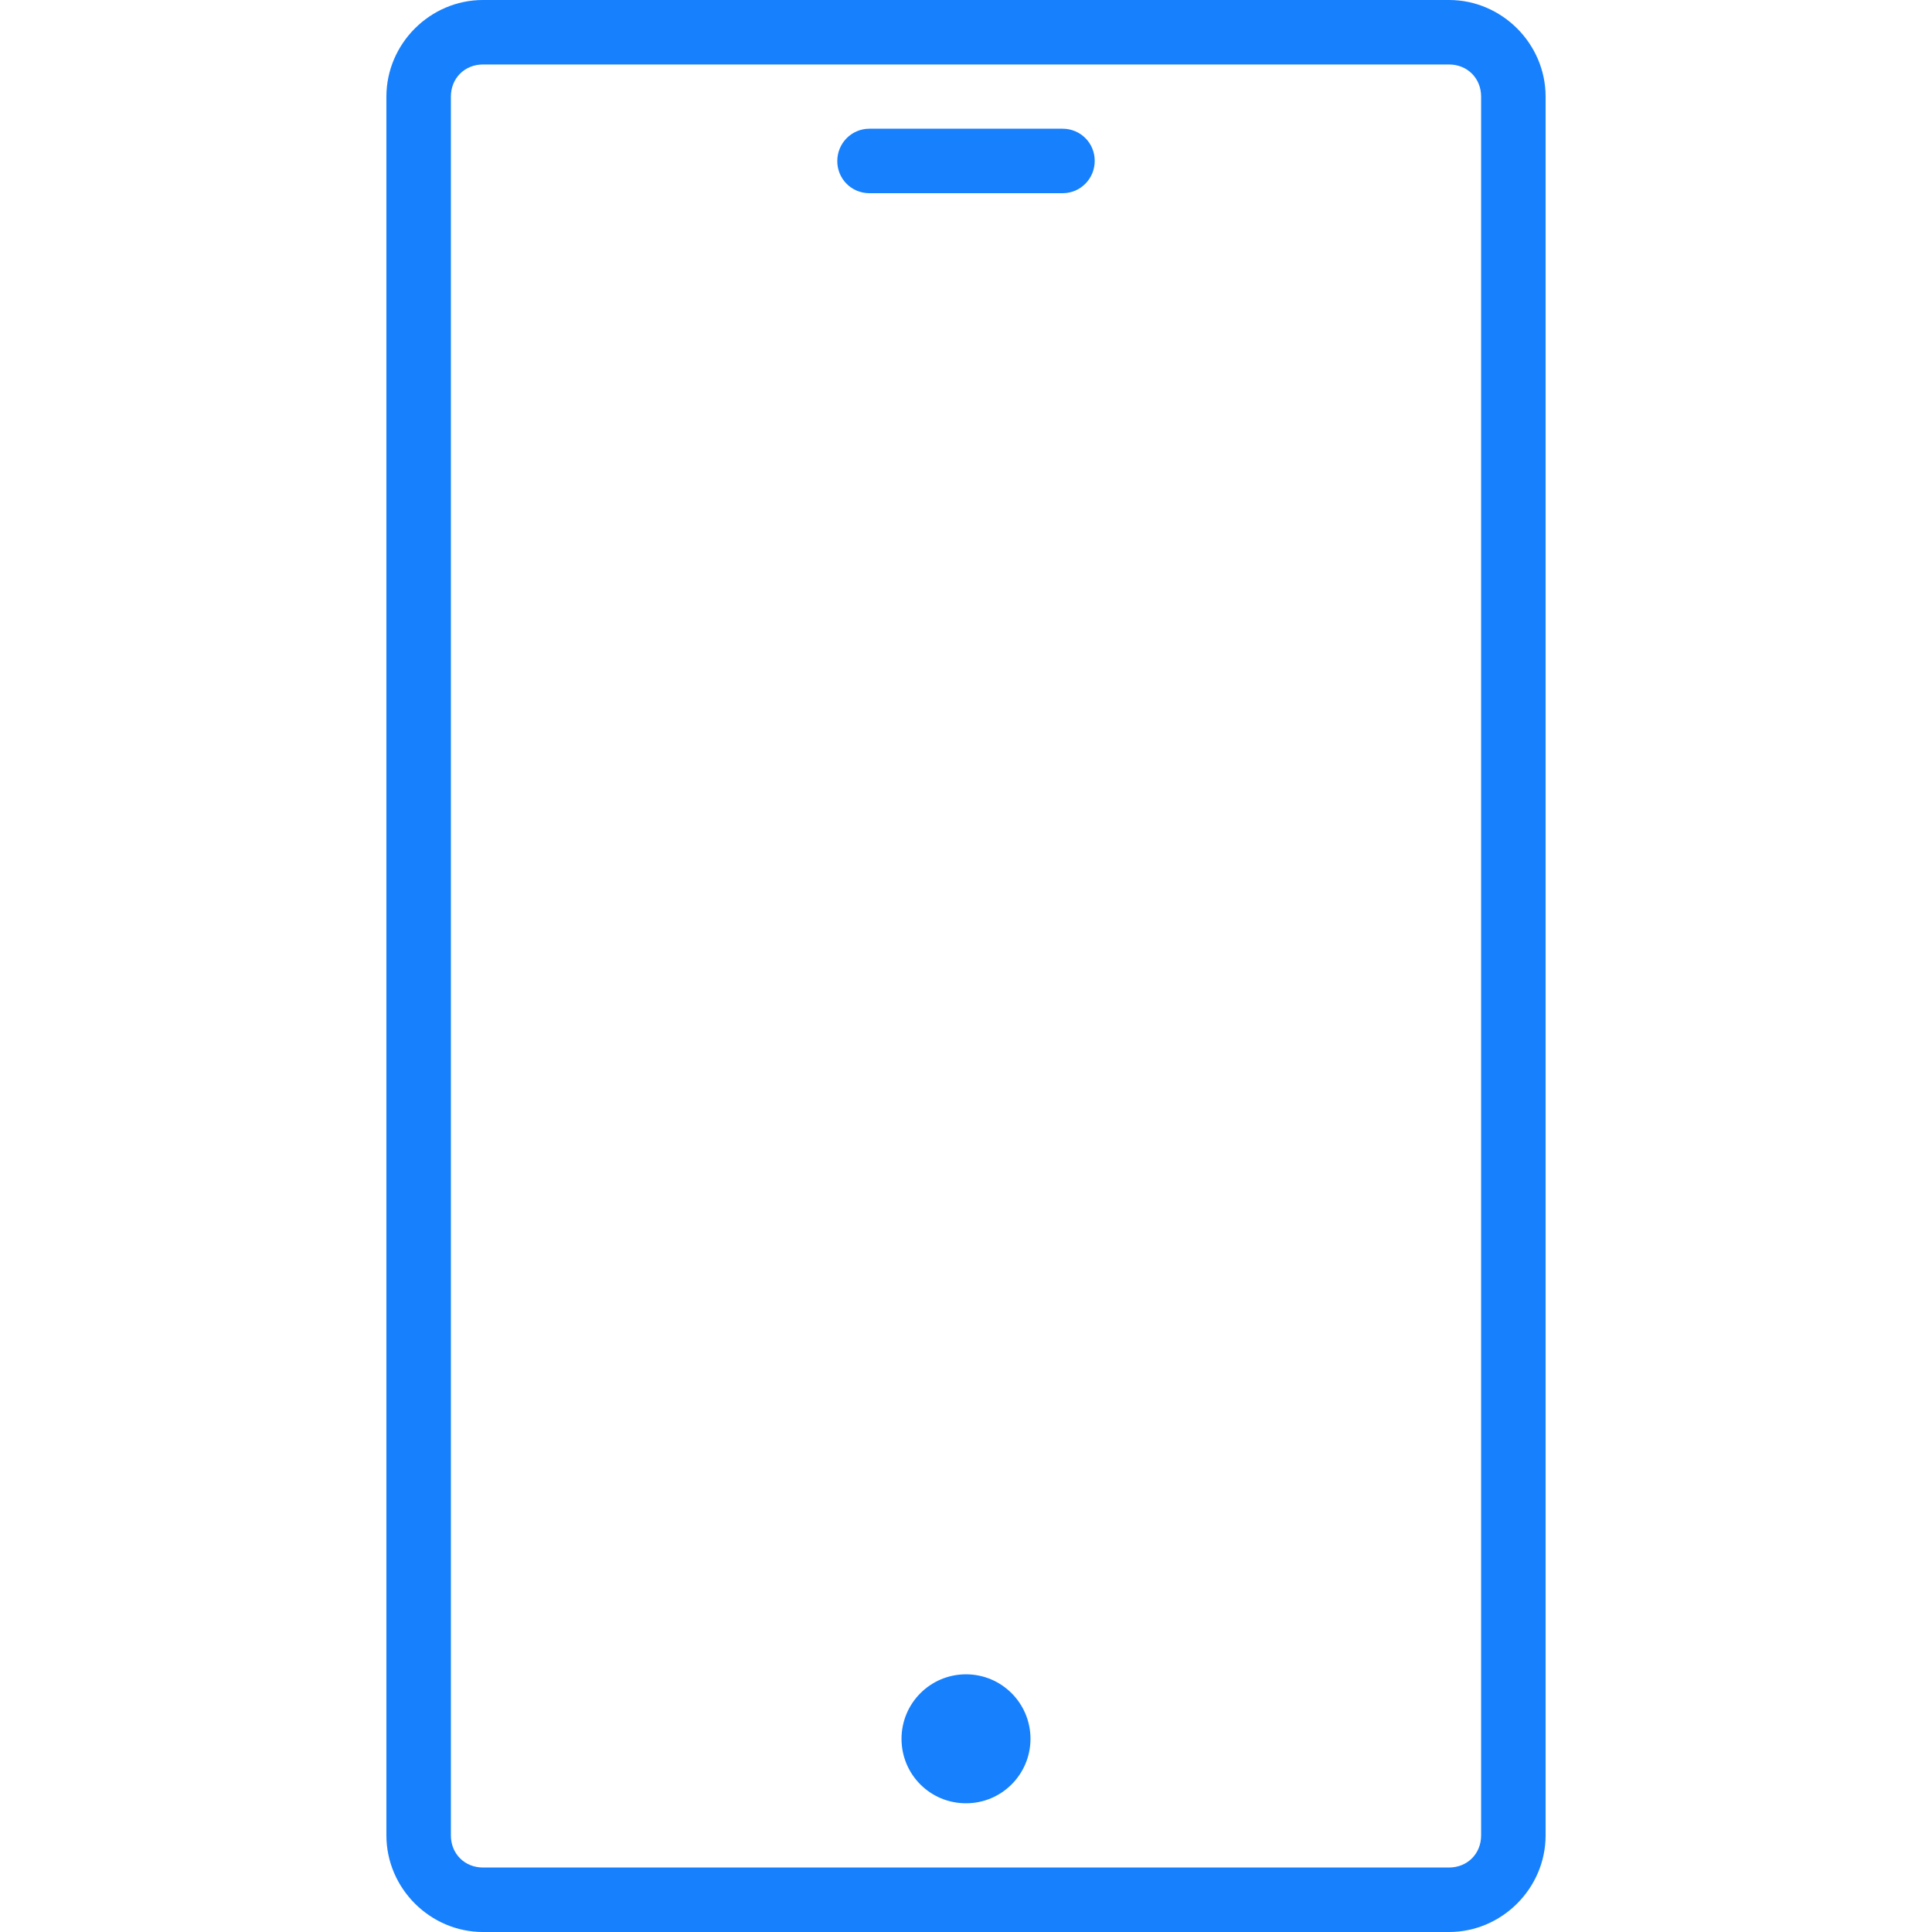
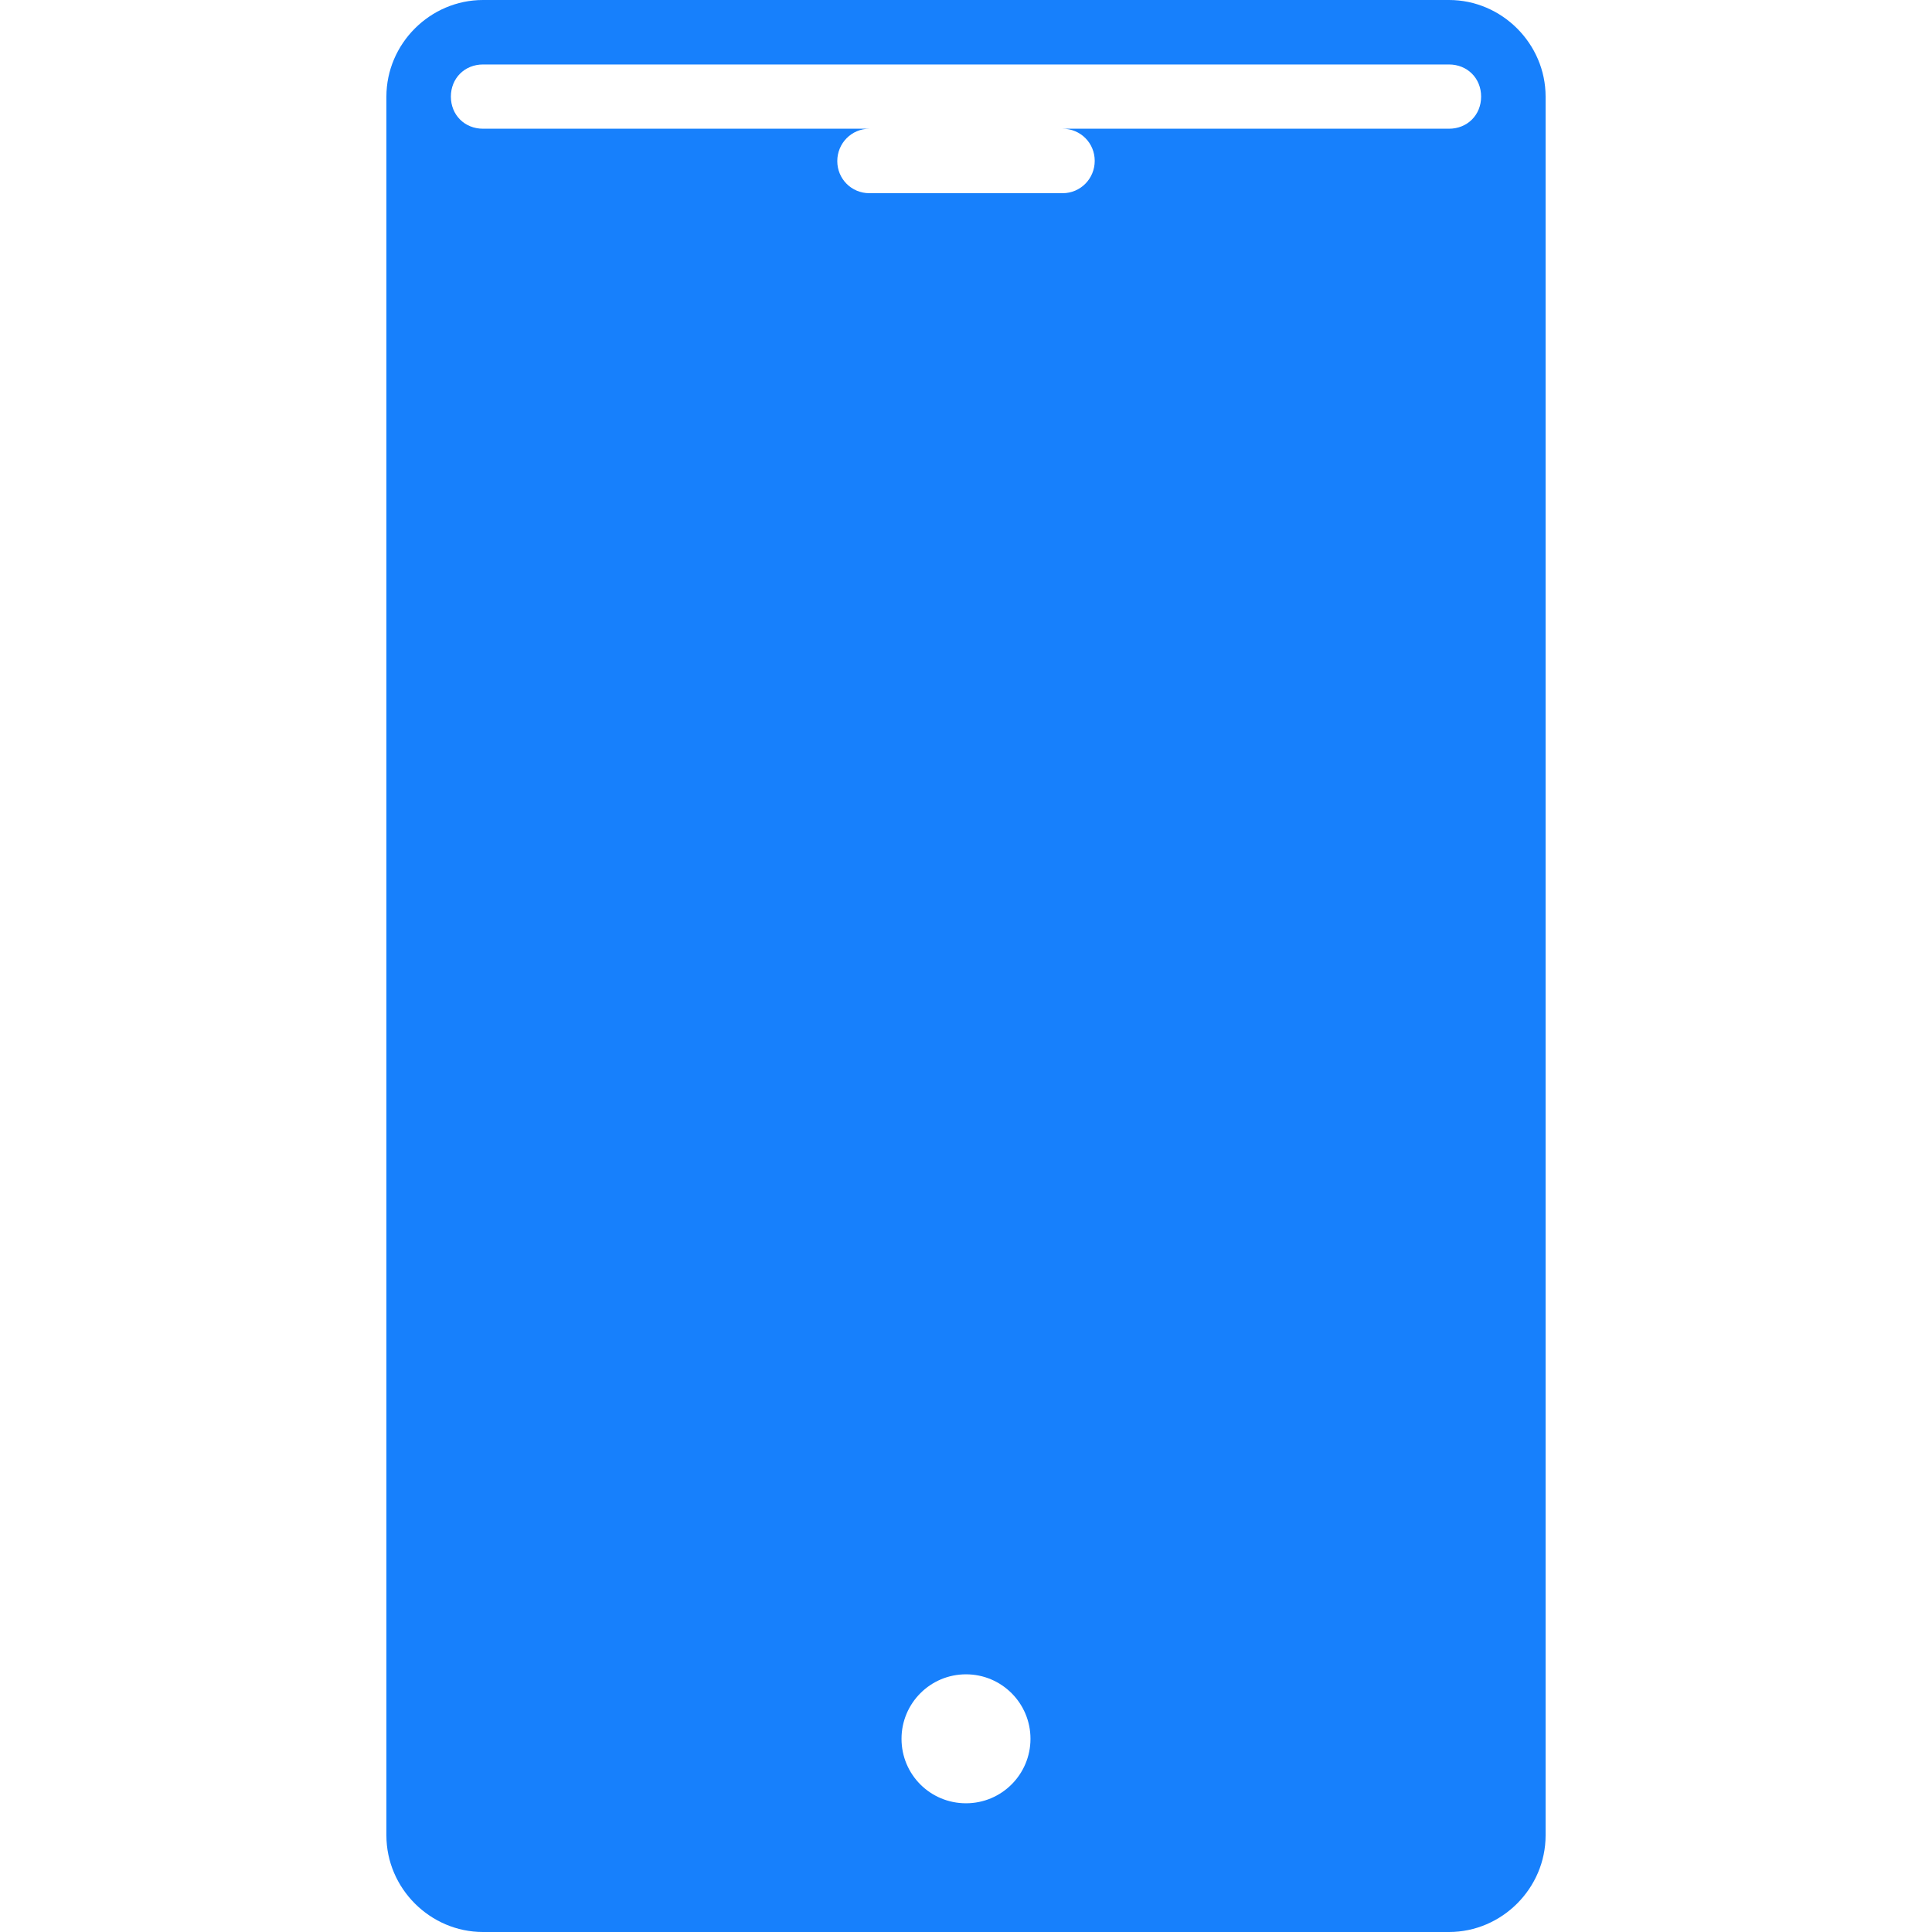
<svg xmlns="http://www.w3.org/2000/svg" version="1.1" id="圖層_1" x="0px" y="0px" viewBox="0 0 800 800" style="enable-background:new 0 0 800 800;" xml:space="preserve">
  <style type="text/css">
	.st0{fill:#1780FC;}
</style>
-   <path class="st0" d="M426.7,720c0,14.7-11.9,26.7-26.7,26.7s-26.7-11.9-26.7-26.7c0-14.7,11.9-26.7,26.7-26.7S426.7,705.3,426.7,720  z M360,53.3h80c7.4,0,13.3,5.9,13.3,13.3S447.4,80,440,80h-80c-7.4,0-13.3-5.9-13.3-13.3S352.6,53.3,360,53.3z M200,0  c-21.9,0-40,18.1-40,40v720c0,21.9,18.1,40,40,40h400c21.9,0,40-18.1,40-40V40c0-21.9-18.1-40-40-40H200z M200,26.7h400  c7.6,0,13.3,5.7,13.3,13.3v720c0,7.6-5.7,13.3-13.3,13.3H200c-7.6,0-13.3-5.7-13.3-13.3V40C186.7,32.4,192.4,26.7,200,26.7z" />
+   <path class="st0" d="M426.7,720c0,14.7-11.9,26.7-26.7,26.7s-26.7-11.9-26.7-26.7c0-14.7,11.9-26.7,26.7-26.7S426.7,705.3,426.7,720  z M360,53.3h80c7.4,0,13.3,5.9,13.3,13.3S447.4,80,440,80h-80c-7.4,0-13.3-5.9-13.3-13.3S352.6,53.3,360,53.3z M200,0  c-21.9,0-40,18.1-40,40v720c0,21.9,18.1,40,40,40h400c21.9,0,40-18.1,40-40V40c0-21.9-18.1-40-40-40H200z M200,26.7h400  c7.6,0,13.3,5.7,13.3,13.3c0,7.6-5.7,13.3-13.3,13.3H200c-7.6,0-13.3-5.7-13.3-13.3V40C186.7,32.4,192.4,26.7,200,26.7z" />
</svg>